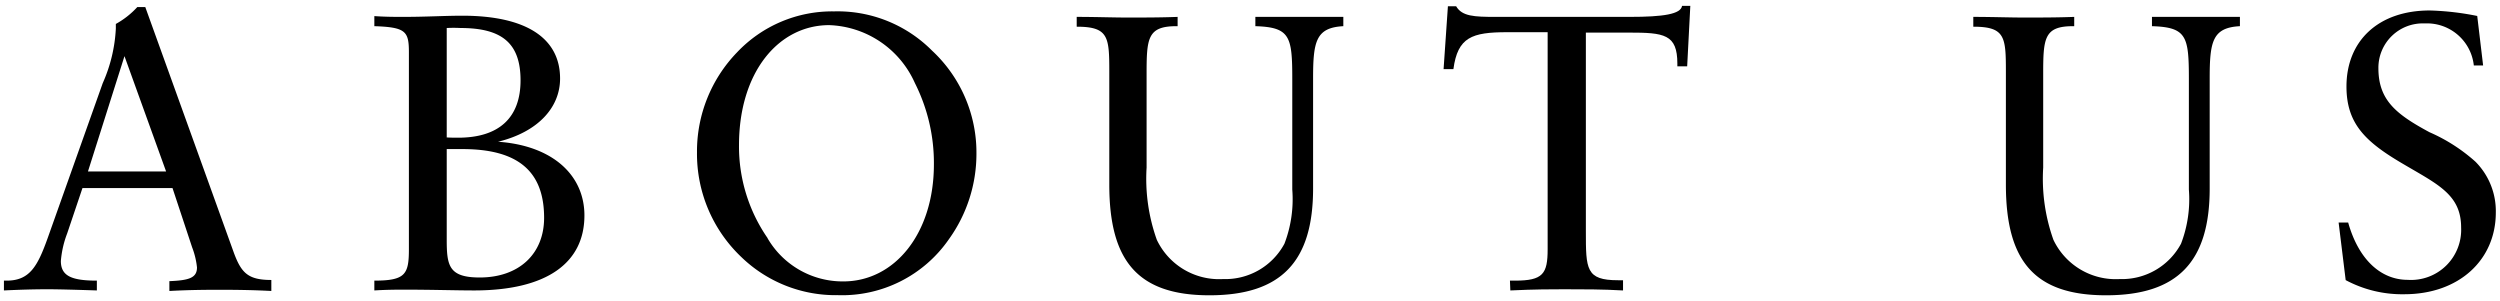
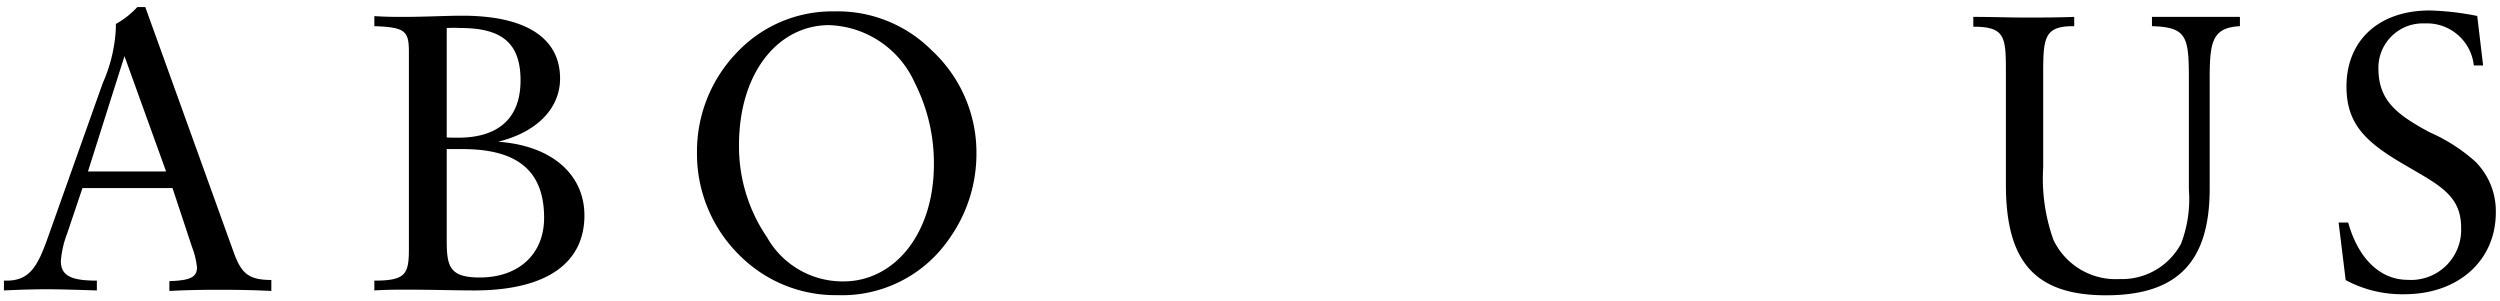
<svg xmlns="http://www.w3.org/2000/svg" viewBox="0 0 191 23" width="191" height="23">
  <defs>
    <style>.cls-1{fill:none;}</style>
  </defs>
  <title>ate_txt_about</title>
  <g id="cont">
    <path d="M.3,21.44H.51c1.77,0,2.37-1.11,3.15-3.3L7.85,6.35a11.65,11.65,0,0,0,1-4.16V1.83A6.46,6.46,0,0,0,10.49.54l.61,0,6.77,18.78c.57,1.53,1.08,2.07,2.86,2.07v.84c-1.12-.06-2.38-.09-3.79-.09-1,0-2.34,0-4,.09v-.75c1.48-.06,2.11-.24,2.11-1.05a6,6,0,0,0-.37-1.53l-1.5-4.53H6.3L5.13,17.84a7.56,7.56,0,0,0-.48,2.1c0,1.14.81,1.5,2.75,1.5v.75c-1.8-.06-3.05-.09-3.77-.09q-1.48,0-3.33.09ZM12.69,13.1,9.51,4.29,6.72,13.1Z" />
    <path d="M28.6,21.44c2.37,0,2.64-.48,2.64-2.4V4c0-1.61-.24-1.92-2.64-2V1.23c.84.06,1.59.06,2.22.06,1.71,0,3.21-.09,4.5-.09,4.92,0,7.47,1.74,7.47,4.8,0,2.21-1.68,4.08-4.74,4.83,4.17.29,6.6,2.55,6.6,5.63,0,3.63-2.88,5.73-8.43,5.73-1.38,0-3.15-.06-5.31-.06-.57,0-1.35,0-2.31.06ZM35,10.52c3.12,0,4.77-1.52,4.77-4.38s-1.44-4-4.59-4a9.48,9.48,0,0,0-1.05,0V10.5C34.45,10.52,34.75,10.52,35,10.52Zm-.87,7.77c0,2,.15,2.91,2.52,2.91,3,0,4.92-1.8,4.92-4.56,0-3.56-2-5.25-6.24-5.25-.39,0-.78,0-1.2,0v6.87Z" />
    <path d="M56.64,19.64a10.87,10.87,0,0,1-3.39-8A10.88,10.88,0,0,1,56.31,4,10,10,0,0,1,63.72.87a10.17,10.17,0,0,1,7.49,3,10.63,10.63,0,0,1,3.39,7.86,11.17,11.17,0,0,1-2.1,6.54A9.92,9.92,0,0,1,64,22.55,10.36,10.36,0,0,1,56.64,19.64Zm2-1.44a6.64,6.64,0,0,0,5.79,3.3c3.92,0,6.92-3.66,6.92-8.94A13.56,13.56,0,0,0,69.9,6.35a7.45,7.45,0,0,0-6.55-4.43c-3.87,0-6.89,3.59-6.89,9.17A12.29,12.29,0,0,0,58.65,18.2Z" />
-     <path d="M82.26,1.29c1.47,0,2.76.05,3.87.05,1.26,0,2.55,0,3.84-.05V2h-.09c-2.22,0-2.28.93-2.28,3.69V12.8a13.89,13.89,0,0,0,.78,5.52,5.27,5.27,0,0,0,5.07,3,5.12,5.12,0,0,0,4.68-2.7,9.5,9.5,0,0,0,.6-4.14V6.08c0-3.29-.15-4-2.82-4.08V1.29c1.14,0,2.28,0,3.48,0s2.22,0,3.24,0V2c-2.1.11-2.31,1.17-2.31,4v8.4c0,5.58-2.43,8.16-7.92,8.16s-7.65-2.64-7.65-8.46V5.46c0-2.64-.06-3.42-2.49-3.42Z" />
-     <path d="M115.36,21.44h.39c2.13,0,2.49-.51,2.49-2.4V2.46h-3.09c-2.7,0-3.78.38-4.11,2.82l-.75,0,.33-4.8.63,0c.45.77,1.38.81,3,.81h10.26c2.58,0,3.9-.21,4-.84h.63l-.24,4.62h-.75V4.86c0-2.25-1-2.37-3.72-2.37h-3.27V17.66c0,2.91,0,3.75,2.46,3.75H124v.78c-1.56-.09-3.06-.09-4.5-.09-.87,0-2.25,0-4.11.09Z" />
    <path d="M150.76,1.29c1.47,0,2.76.05,3.87.05,1.26,0,2.55,0,3.84-.05V2h-.09c-2.22,0-2.28.93-2.28,3.69V12.8a13.89,13.89,0,0,0,.78,5.52,5.27,5.27,0,0,0,5.07,3,5.12,5.12,0,0,0,4.68-2.7,9.5,9.5,0,0,0,.6-4.14V6.08c0-3.29-.15-4-2.82-4.08V1.29c1.14,0,2.28,0,3.48,0s2.22,0,3.24,0V2c-2.1.11-2.31,1.17-2.31,4v8.4c0,5.58-2.43,8.16-7.92,8.16s-7.65-2.64-7.65-8.46V5.46c0-2.64-.06-3.42-2.49-3.42Z" />
    <path d="M178.67,17h.73c.8,2.85,2.51,4.38,4.55,4.38a3.83,3.83,0,0,0,4.08-4c0-2.52-1.8-3.3-4.44-4.86-2.85-1.67-4.32-3.05-4.32-5.91,0-3.51,2.46-5.81,6.36-5.81a21,21,0,0,1,3.63.42l.45,3.78H189a3.6,3.6,0,0,0-3.75-3.21,3.39,3.39,0,0,0-3.54,3.42c0,2.46,1.38,3.53,3.9,4.89a13.11,13.11,0,0,1,3.51,2.25,5.35,5.35,0,0,1,1.56,3.89c0,3.6-2.79,6.24-7,6.24a9.13,9.13,0,0,1-4.47-1.08Z" />
    <rect class="cls-1" x="-499.85" y="-103.22" width="936.74" height="187.35" />
  </g>
</svg>